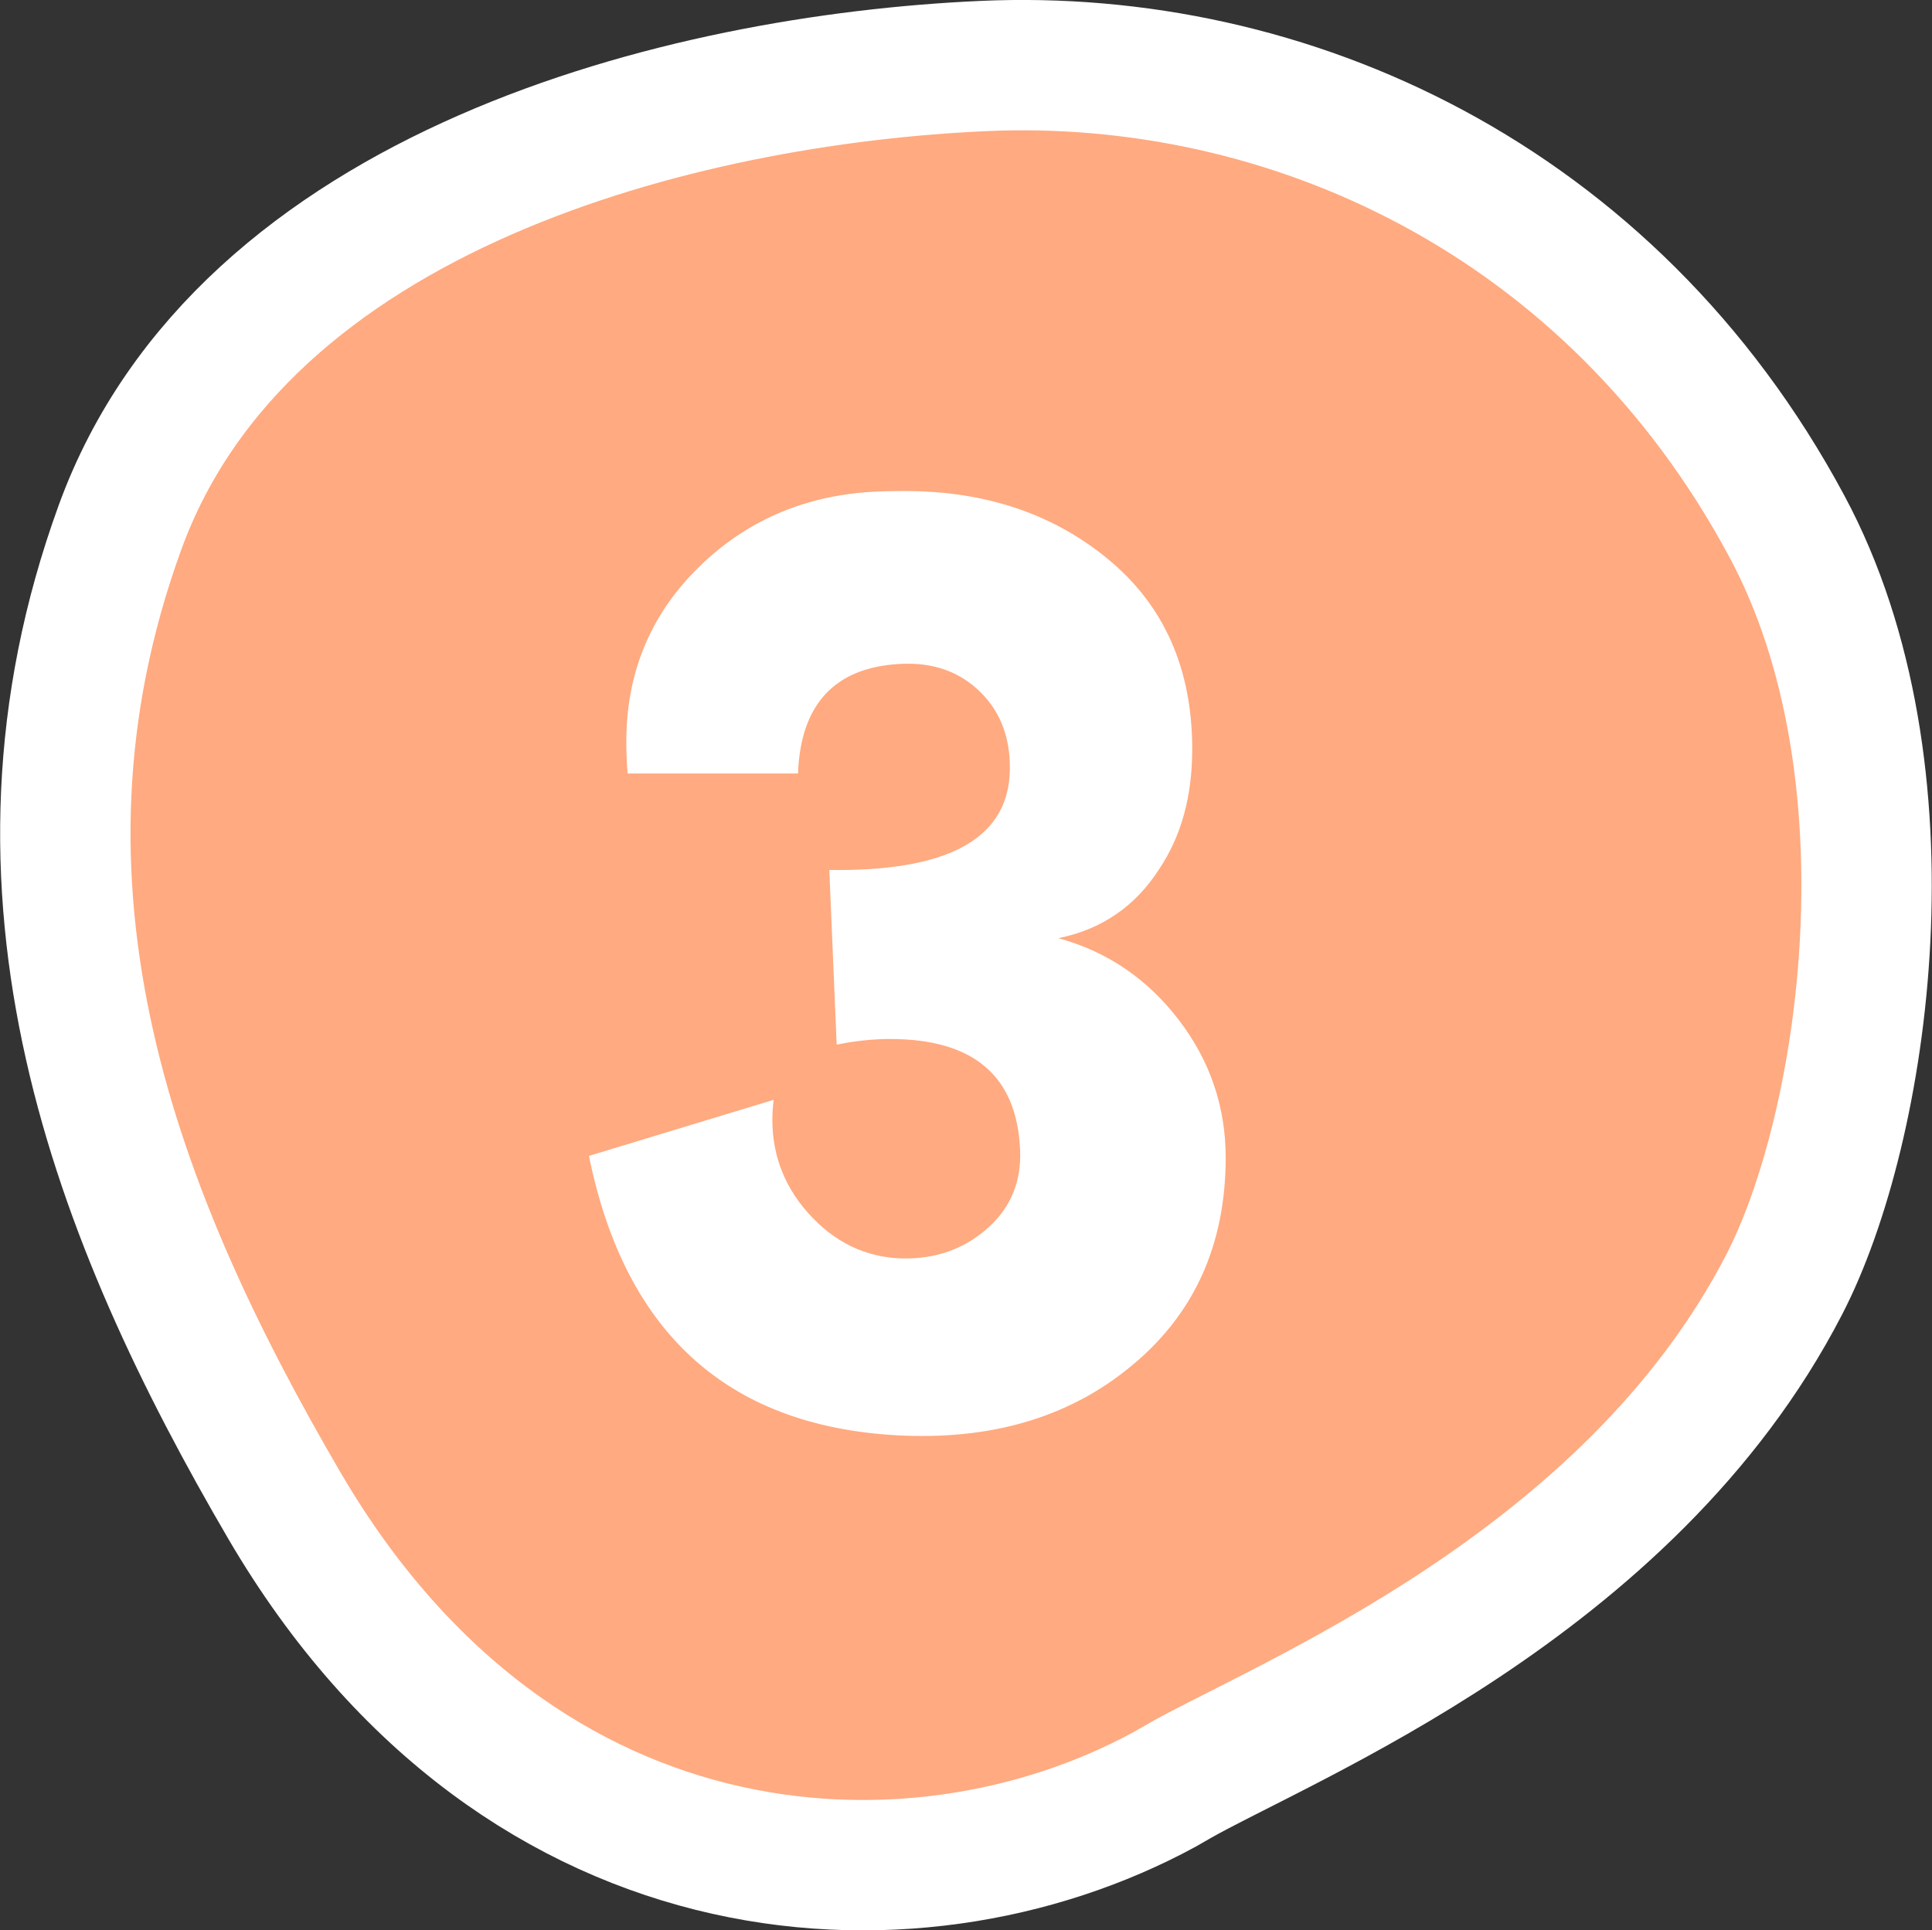
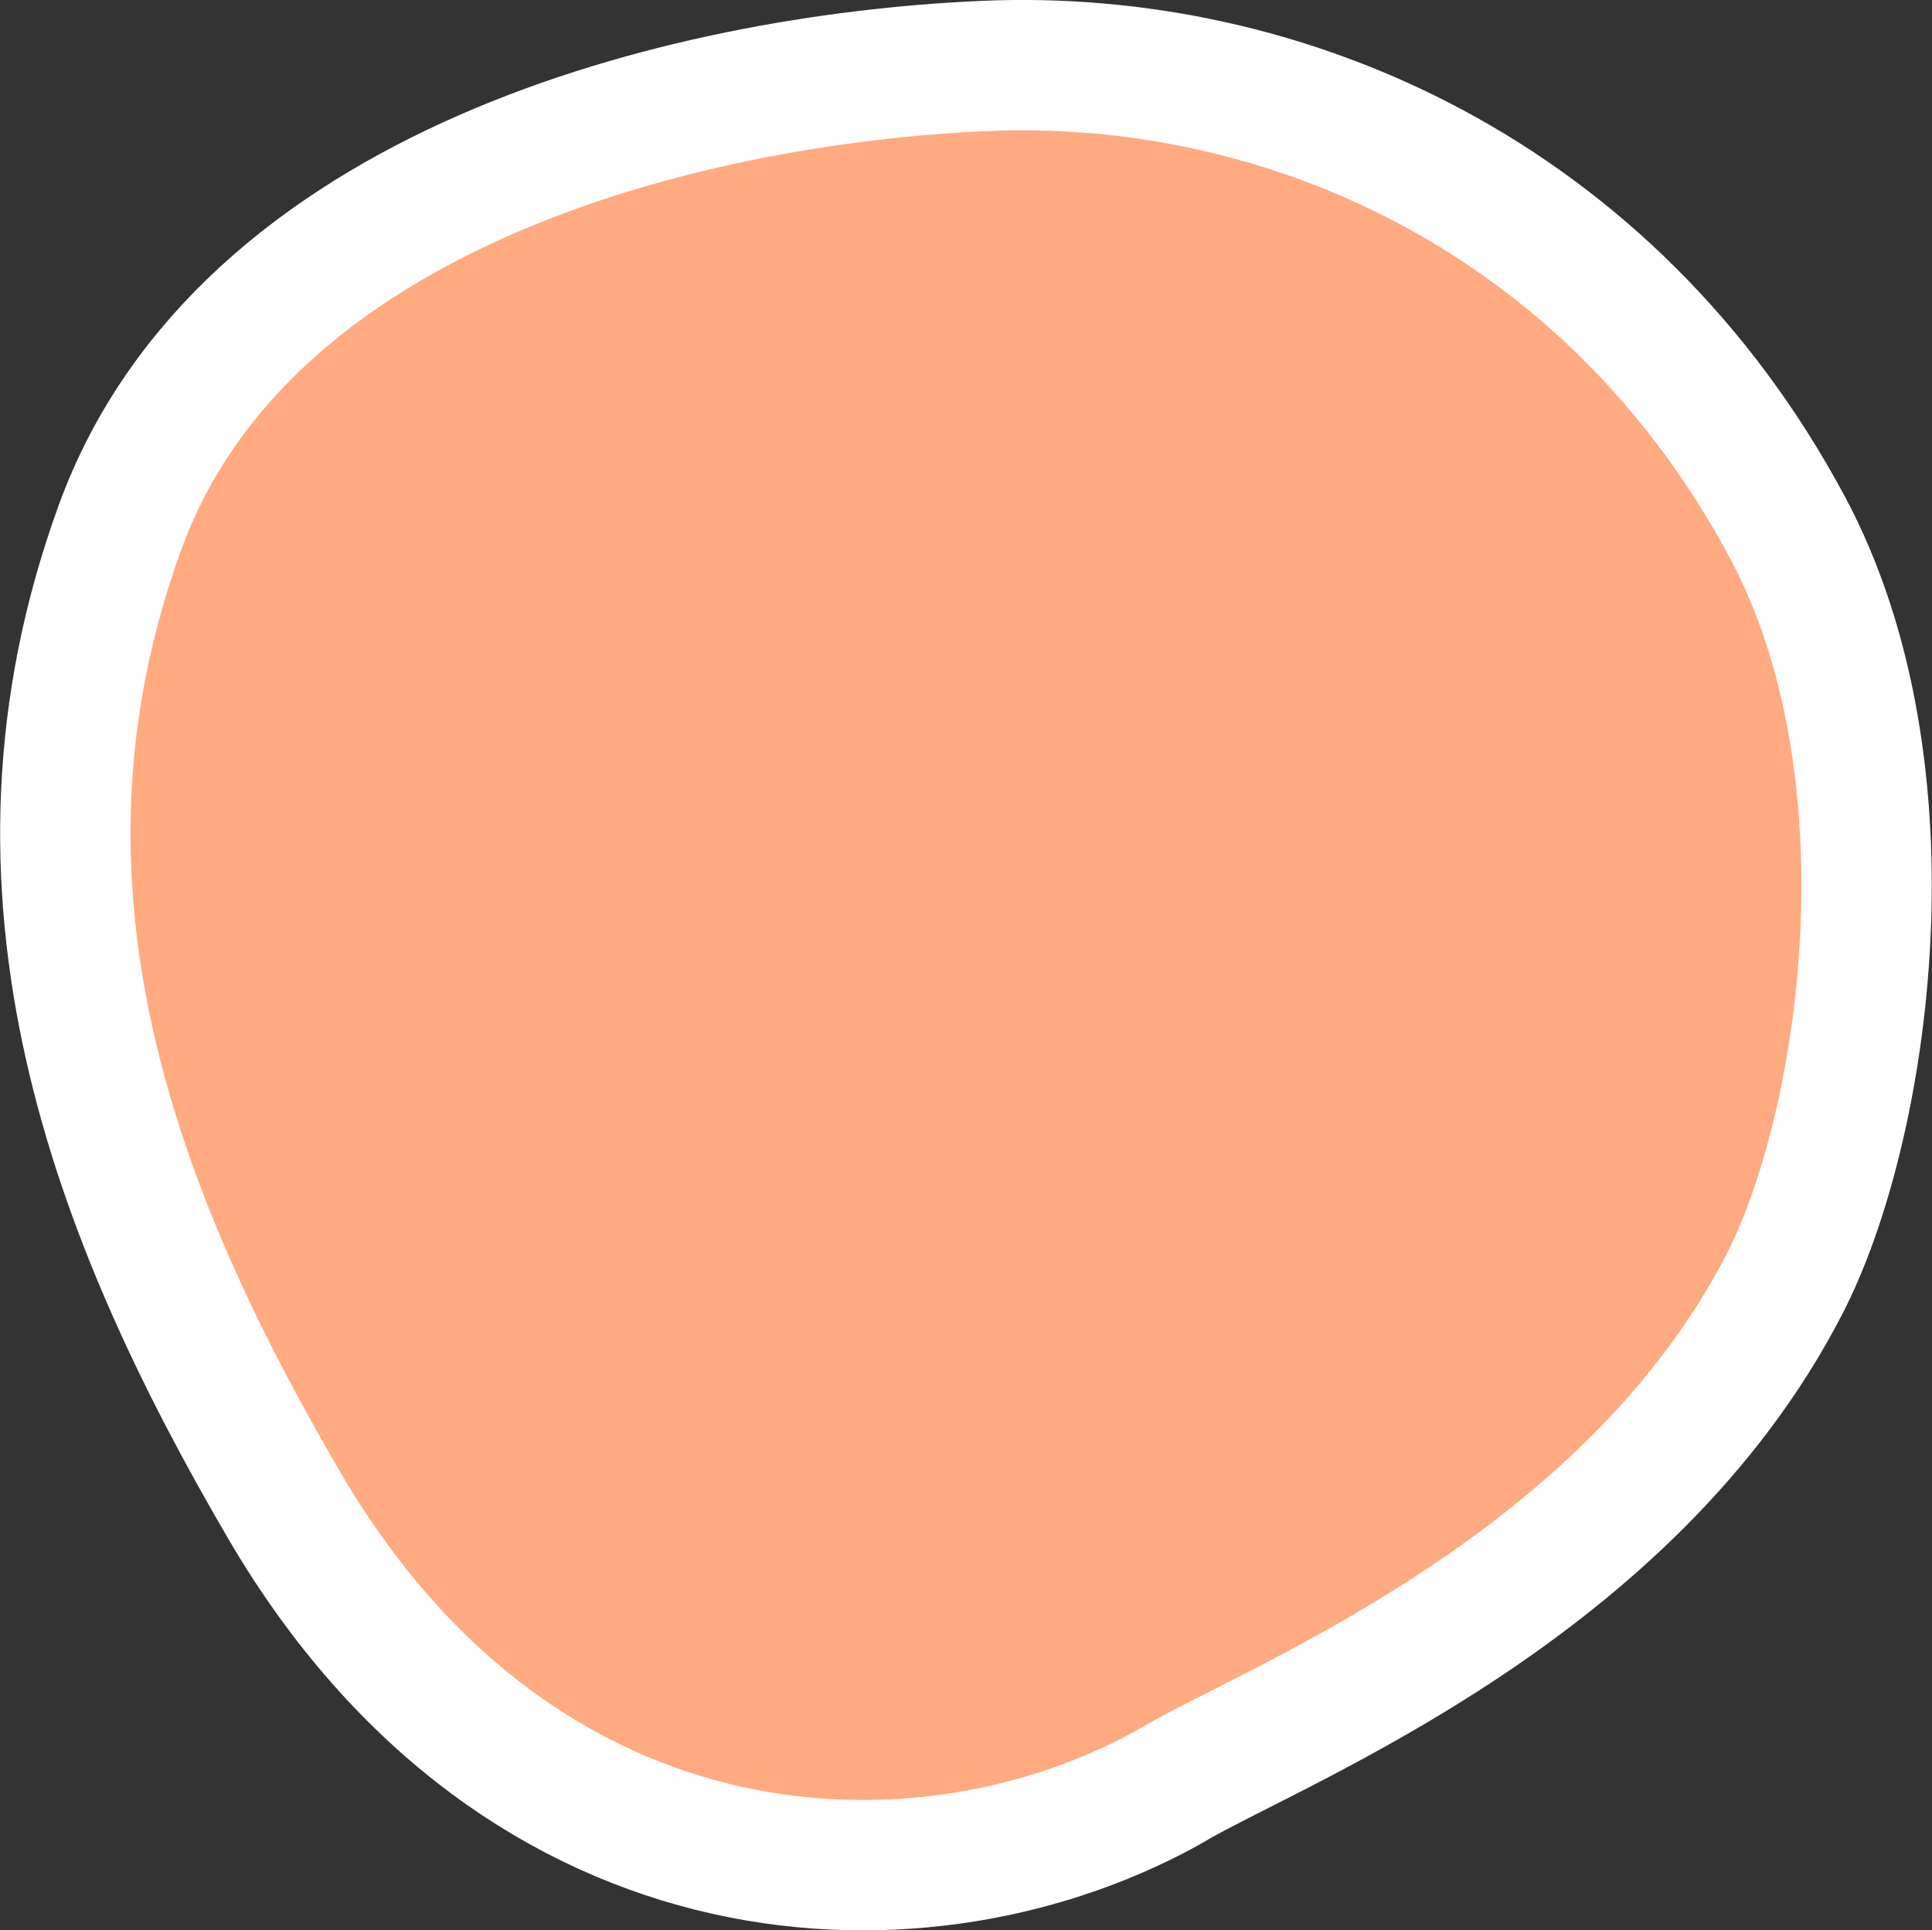
<svg xmlns="http://www.w3.org/2000/svg" id="_レイヤー_2" data-name="レイヤー 2" viewBox="0 0 44.45 44.42">
  <rect x="0" y="0" width="44.45" height="44.42" fill="#333333" stroke="none" />
  <defs>
    <style>
      .cls-1 {
        fill: #ffaa80;
        fill-rule: evenodd;
        stroke: #fff;
        stroke-width: 3px;
      }

      .cls-2 {
        fill: #fff;
        stroke-width: 0px;
      }
    </style>
  </defs>
  <g id="_レイヤー_1-2" data-name="レイヤー 1">
    <g>
      <path class="cls-1" d="m27.06,41.03c-5.71,3.28-15.04,2.97-20.51-6.37C2.67,28.02-.28,20.5,2.76,12.14,5.59,4.35,15.72,1.83,22.61,1.52c7-.32,14.45,3.04,18.5,10.59,3.03,5.64,1.8,13.85-.06,17.45-3.58,6.94-11.5,10.04-14,11.47Z" />
-       <path class="cls-2" d="m20.85,33.04c-4.03-.15-6.46-2.3-7.3-6.44l4.25-1.29c-.02.16-.03.31-.03.46,0,.86.31,1.62.93,2.26.62.64,1.36.95,2.22.93.73-.02,1.34-.27,1.84-.73s.74-1.05.71-1.76c-.07-1.7-1.06-2.56-2.99-2.56-.38,0-.79.04-1.23.13l-.17-4.02c2.68.04,4.06-.69,4.15-2.19.04-.77-.18-1.41-.66-1.89-.49-.49-1.12-.71-1.89-.66-1.48.09-2.26.93-2.32,2.52h-3.92c-.02-.24-.03-.49-.03-.73,0-1.55.53-2.86,1.58-3.93,1.05-1.07,2.35-1.68,3.9-1.81.24-.02.55-.03.93-.03,1.86,0,3.43.53,4.7,1.59,1.27,1.06,1.91,2.51,1.91,4.35,0,1.08-.25,2-.76,2.76-.55.86-1.33,1.39-2.32,1.59,1.13.31,2.05.94,2.77,1.88.72.94,1.08,2,1.08,3.17,0,2.01-.73,3.62-2.19,4.81-1.37,1.13-3.09,1.66-5.15,1.59Z" />
    </g>
  </g>
</svg>